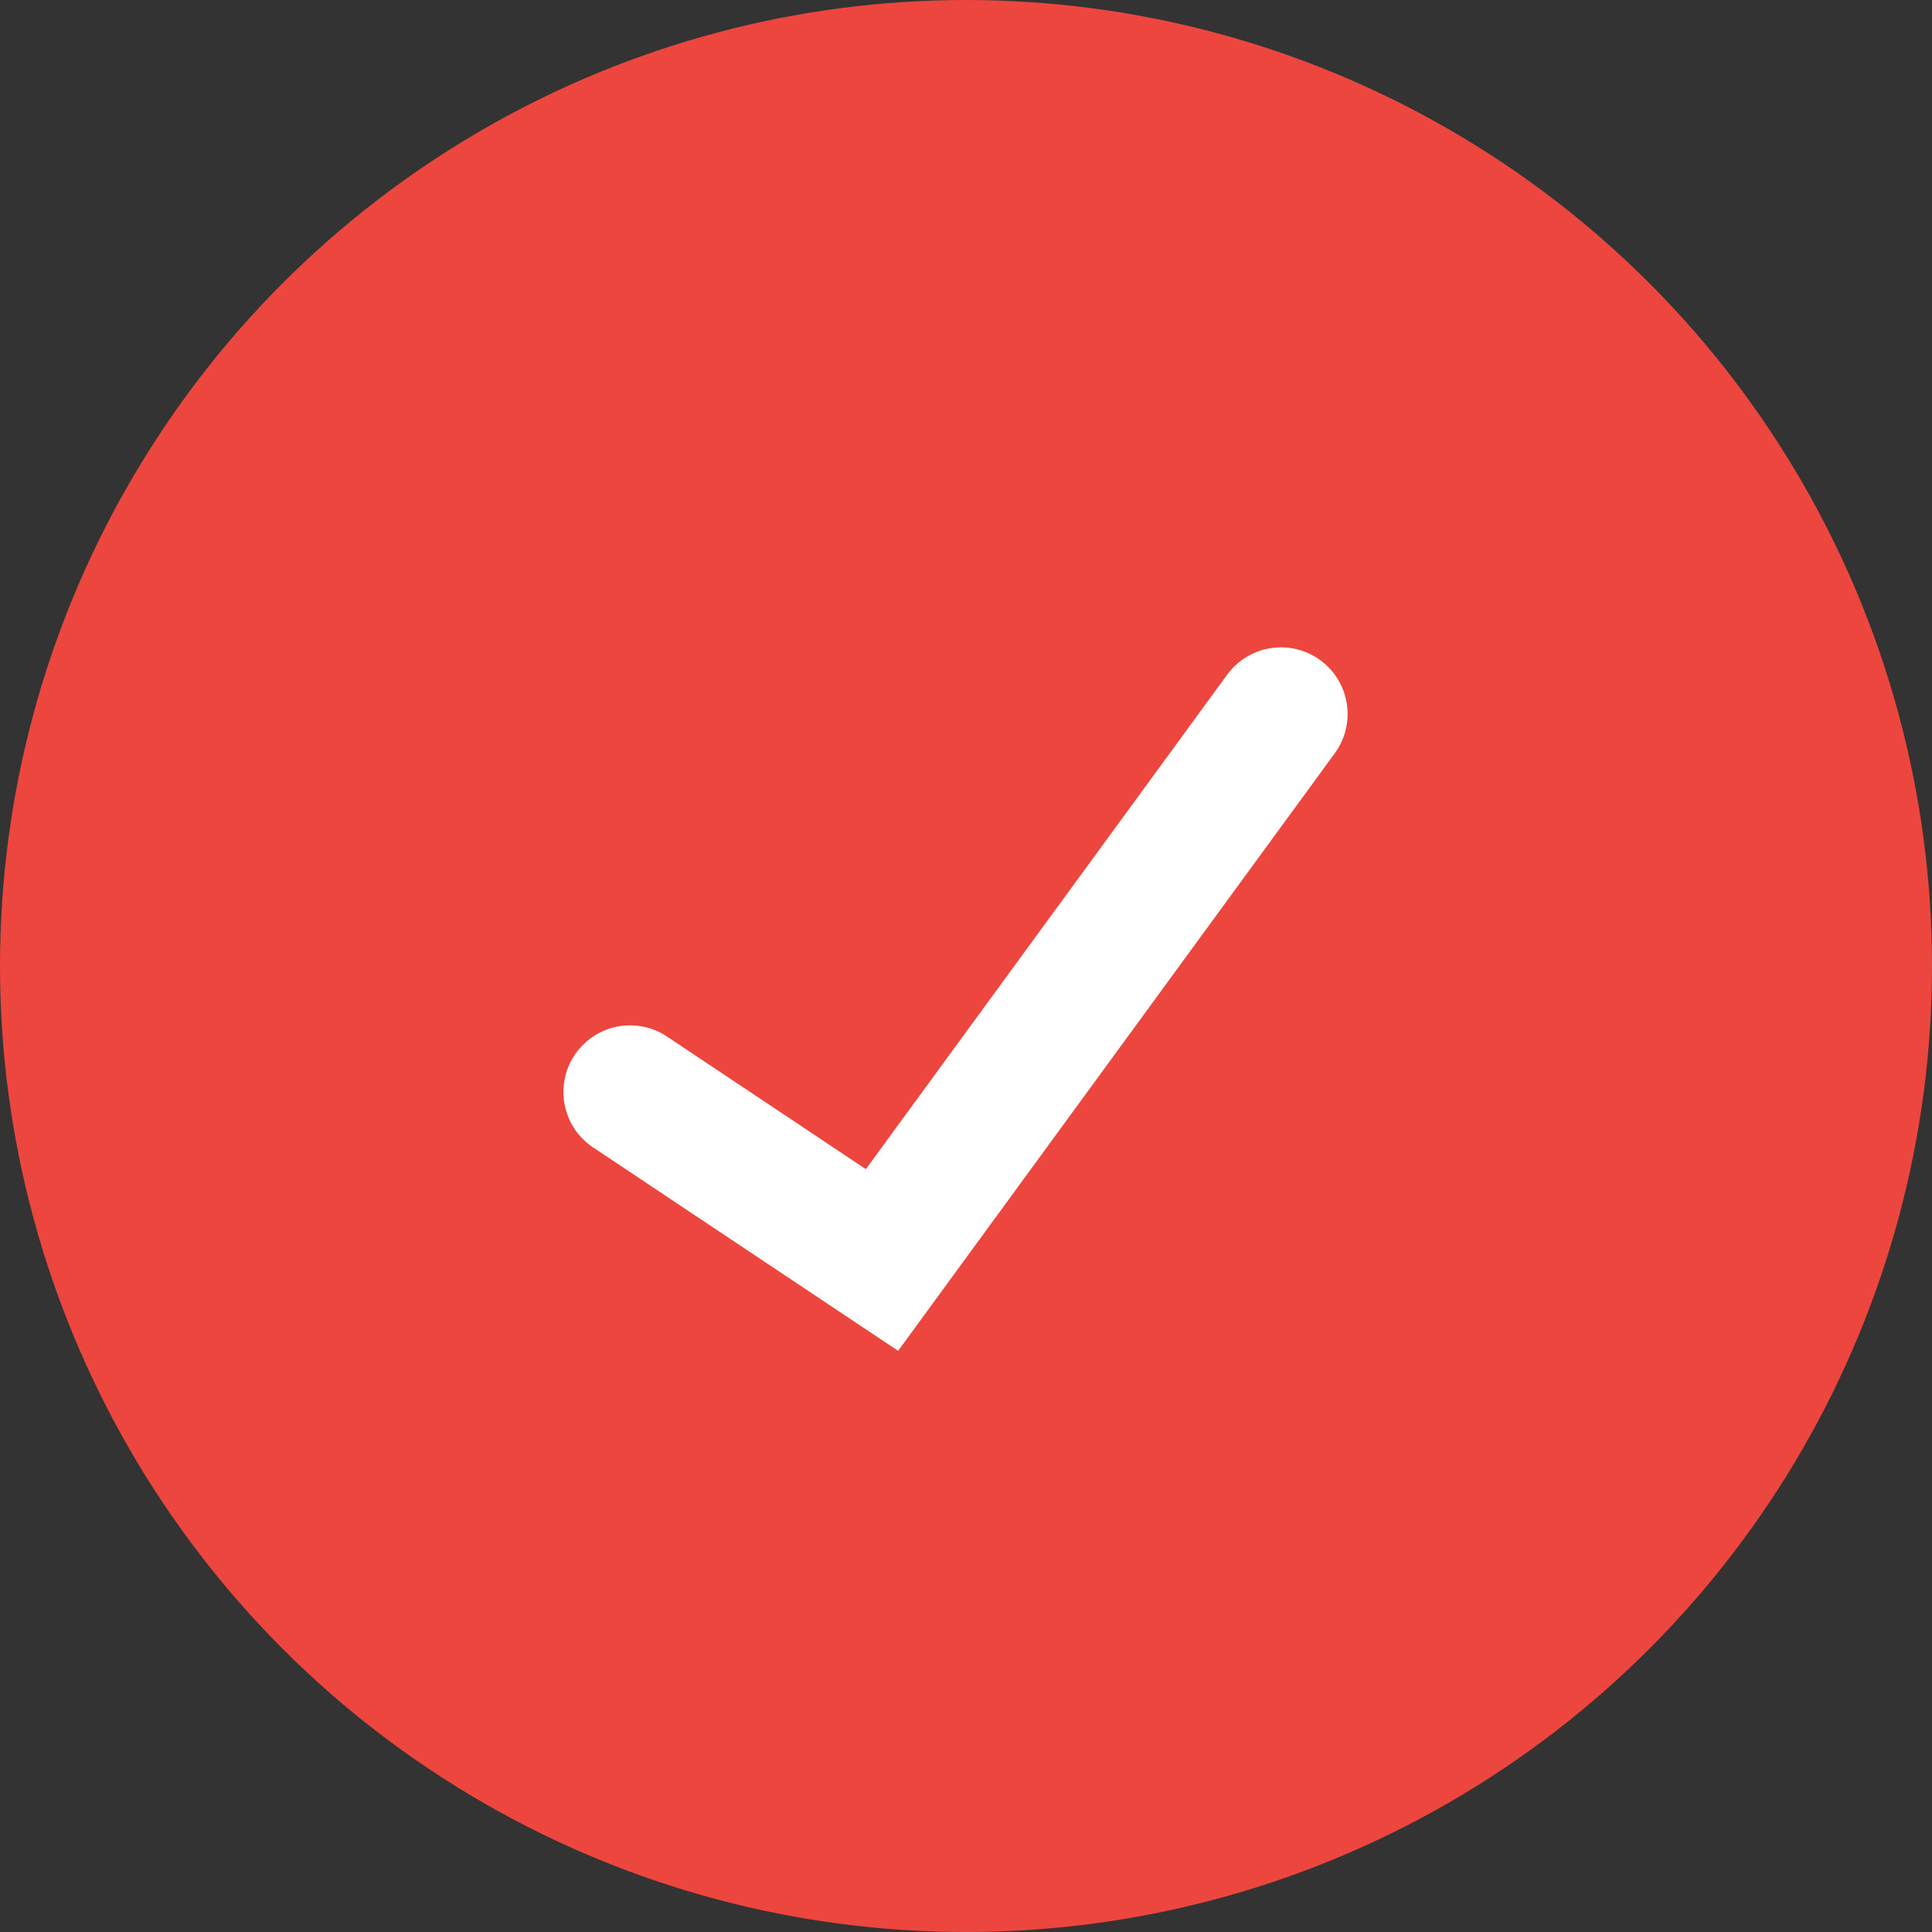
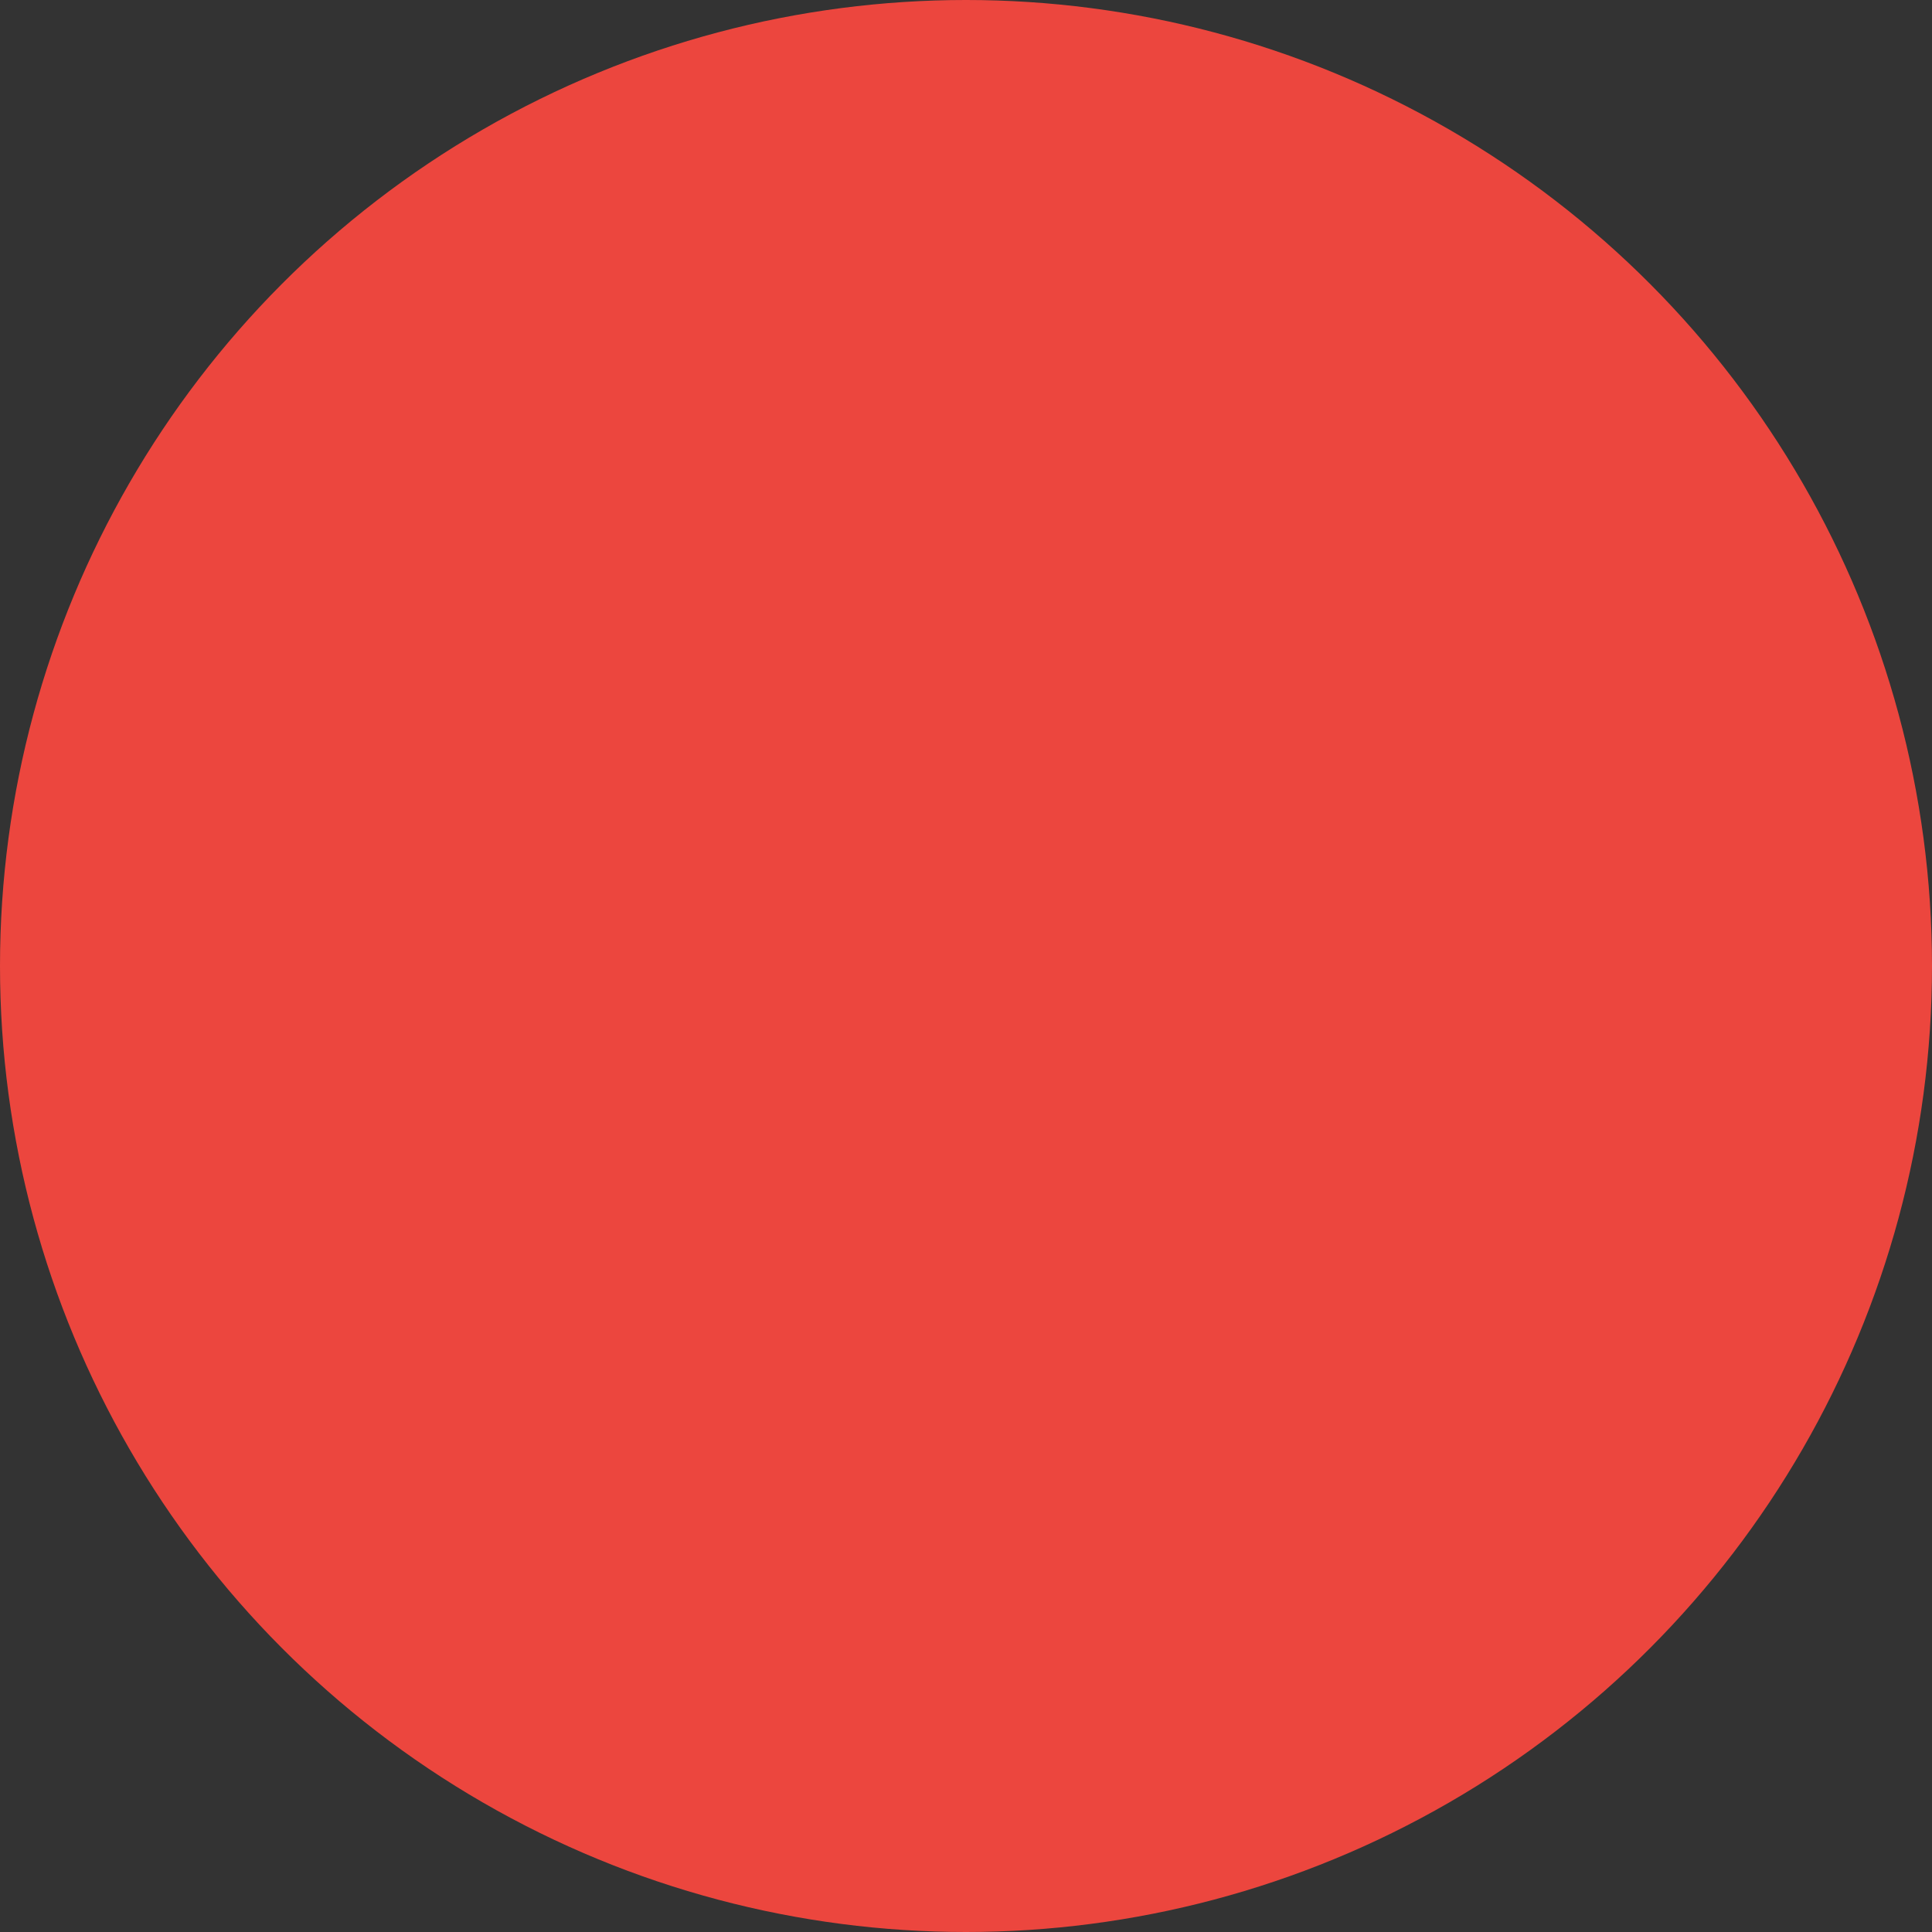
<svg xmlns="http://www.w3.org/2000/svg" width="29" height="29" viewBox="0 0 29 29" fill="none">
  <rect x="0" y="0" width="29" height="29" fill="#333333" stroke="none" />
  <circle cx="14.5" cy="14.5" r="14.5" fill="#EC463E" />
-   <path d="M9.457 16.391L13.239 18.913L19.228 10.717" stroke="white" stroke-width="2" stroke-linecap="round" />
</svg>